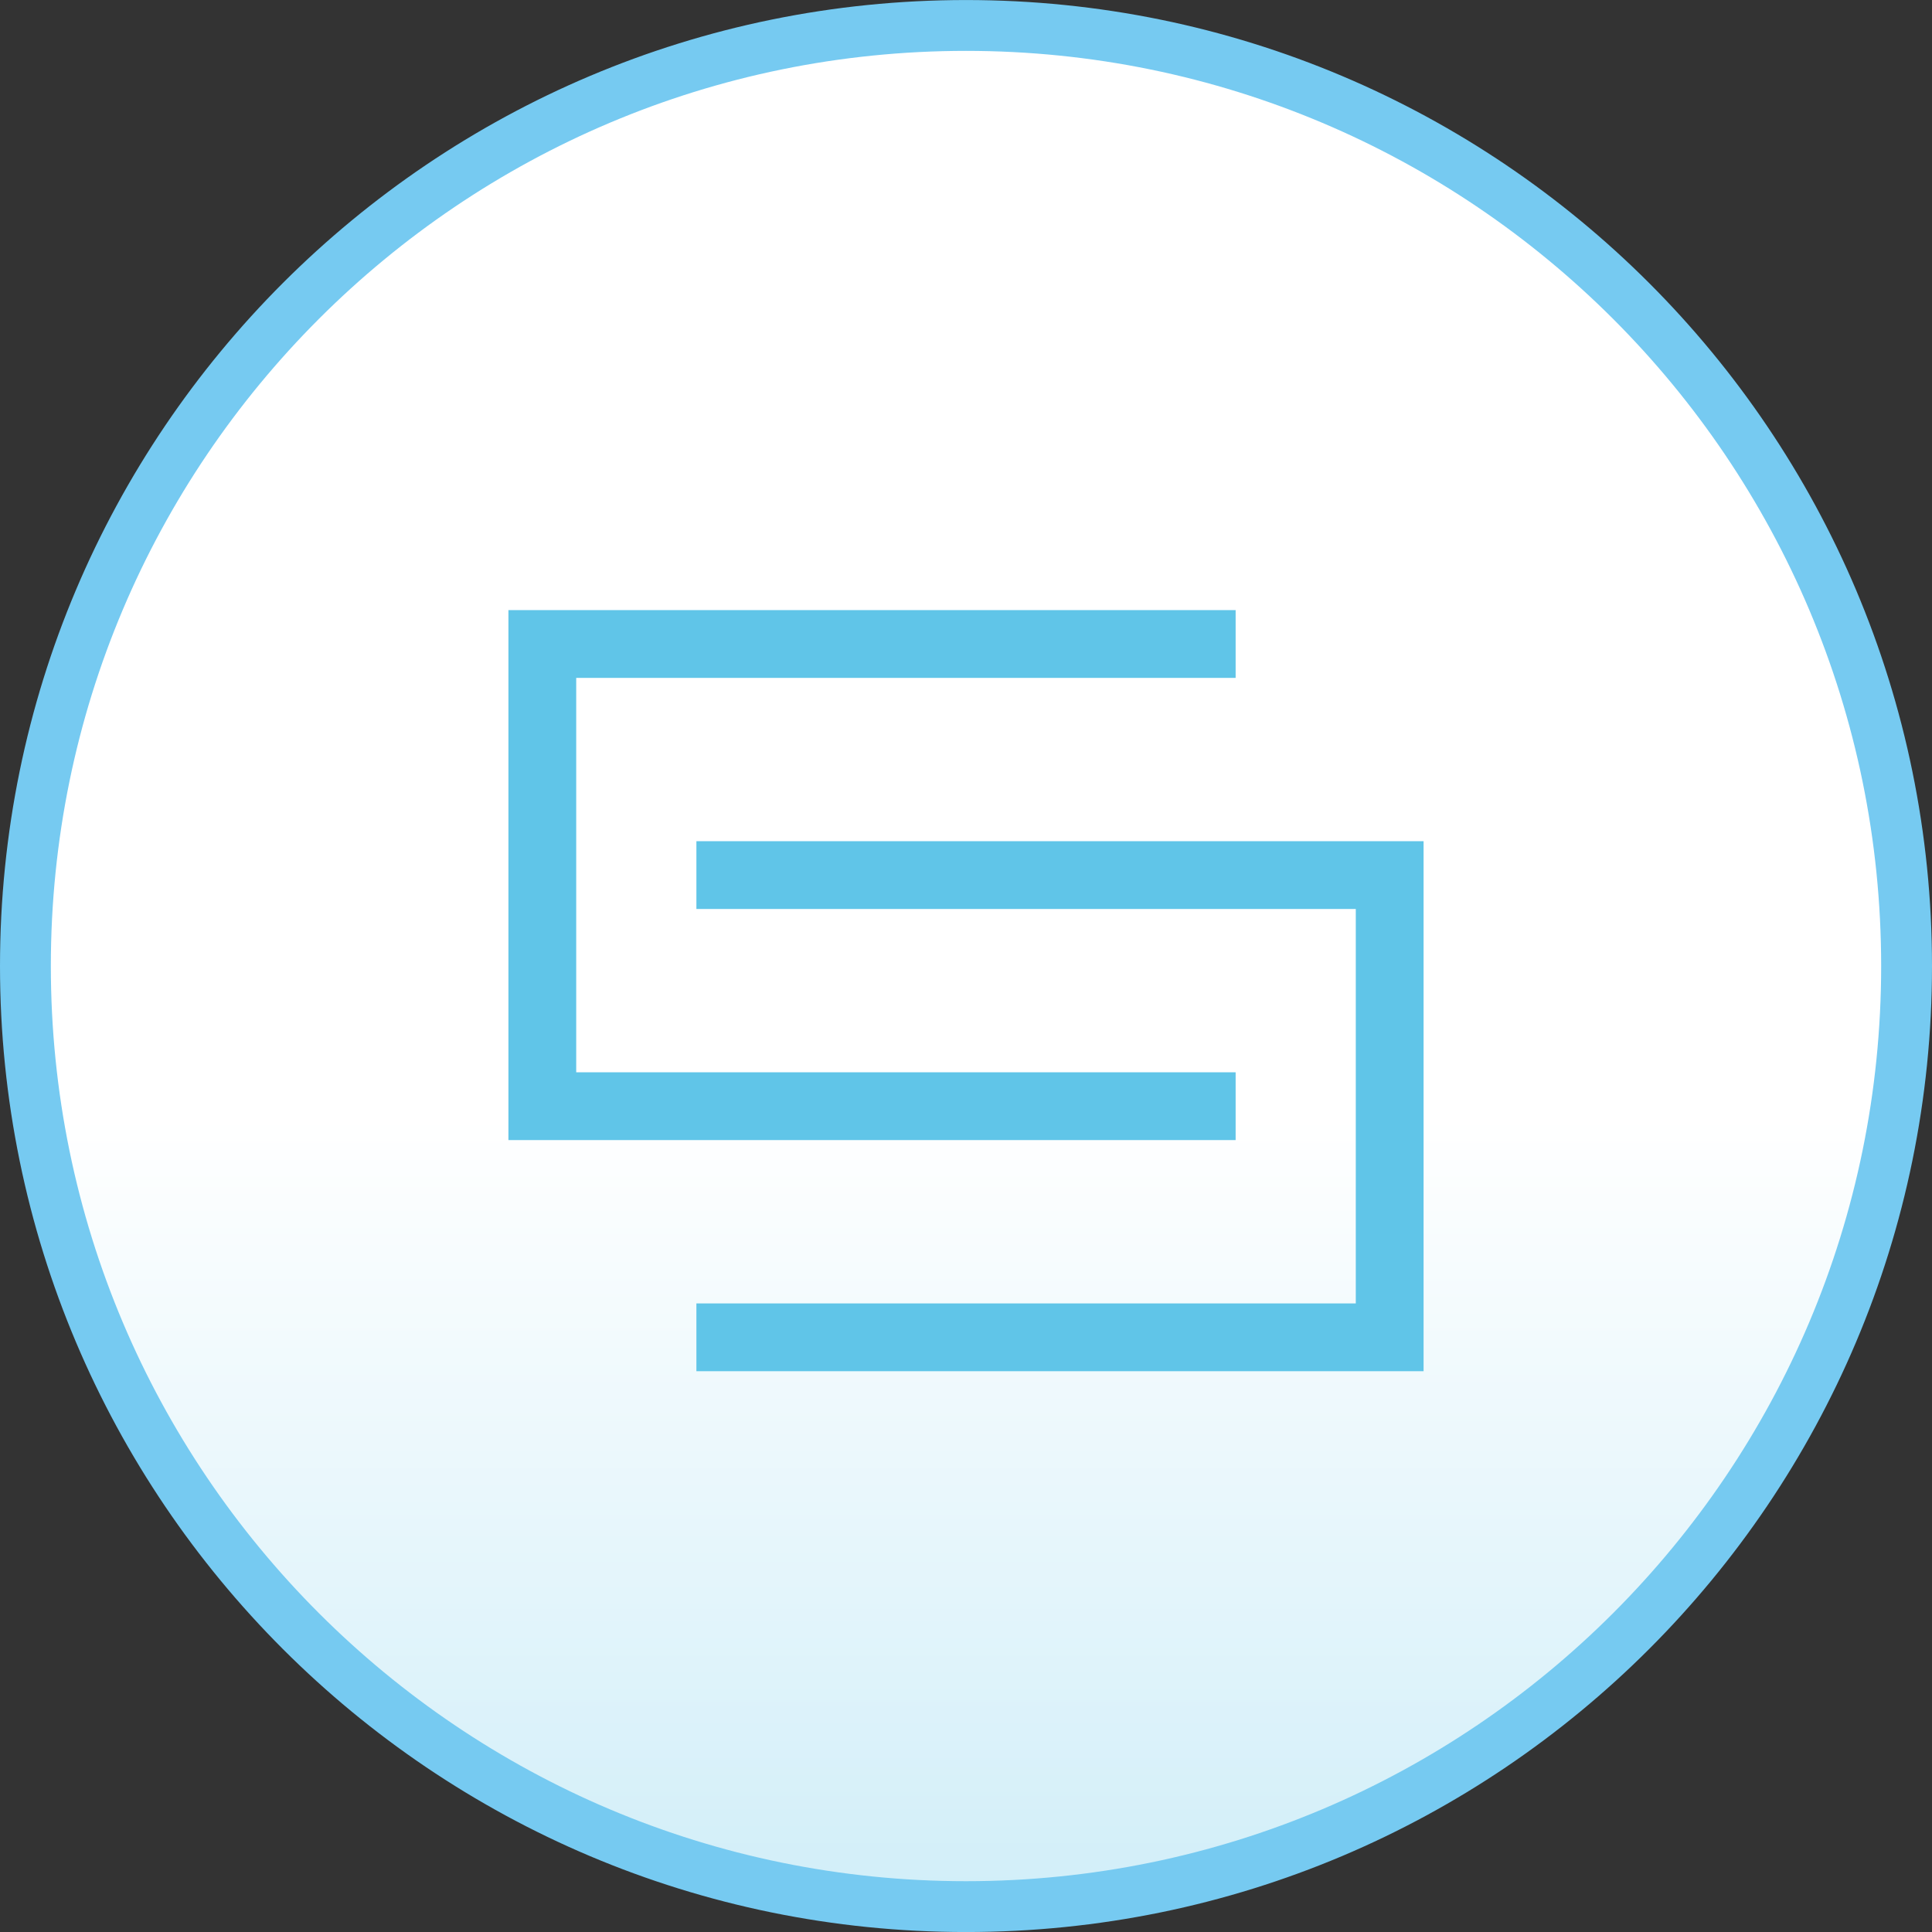
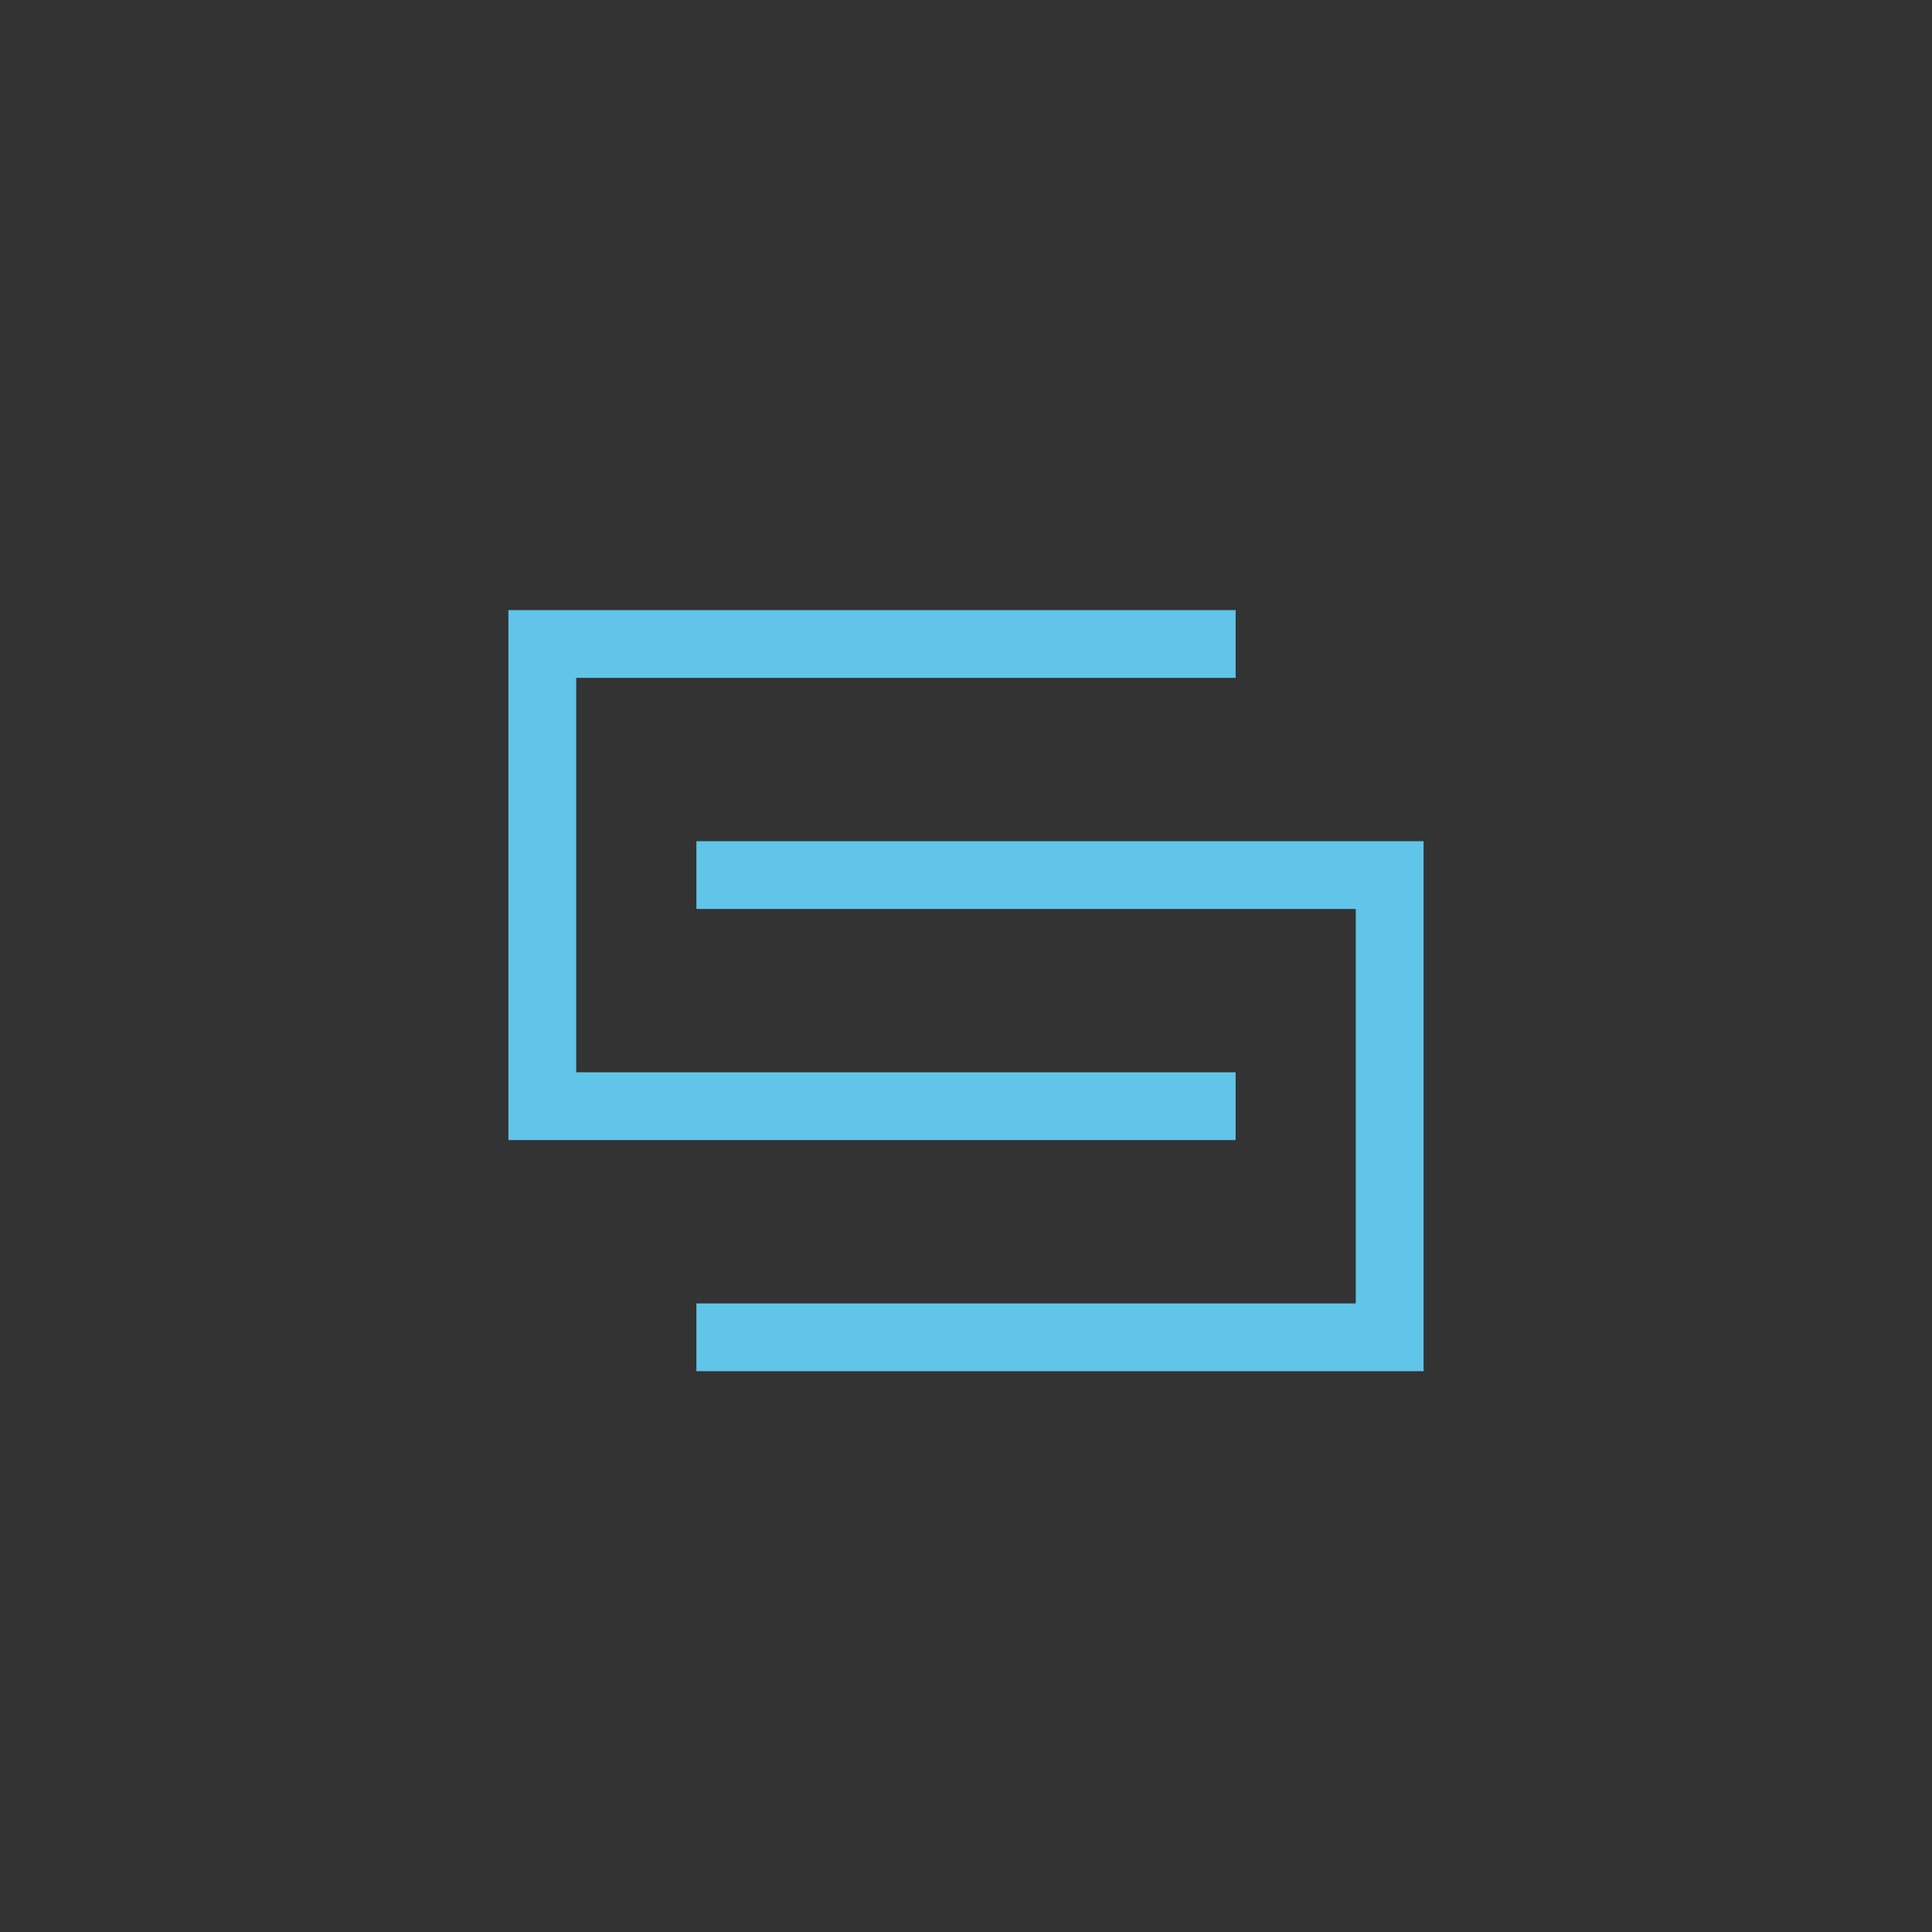
<svg xmlns="http://www.w3.org/2000/svg" width="57" height="57" viewBox="0 0 57 57" fill="none">
  <rect x="0" y="0" width="57" height="57" fill="#333333" stroke="none" />
-   <path d="M28.5 0.751C43.826 0.751 56.25 13.175 56.25 28.501C56.25 43.827 43.826 56.251 28.5 56.251C13.174 56.251 0.75 43.827 0.75 28.501C0.75 13.175 13.174 0.751 28.5 0.751Z" fill="url(#paint0_linear_2865_15)" stroke="#76CAF1" stroke-width="1.5" />
  <path d="M20.546 39.455H41V25.818H20.546M36.455 32.636H16V19H36.455" stroke="#60C5E8" stroke-width="2" />
  <defs>
    <linearGradient id="paint0_linear_2865_15" x1="28.5" y1="32.954" x2="28.5" y2="113.11" gradientUnits="userSpaceOnUse">
      <stop stop-color="white" />
      <stop offset="1" stop-color="#60C5E8" />
    </linearGradient>
  </defs>
</svg>